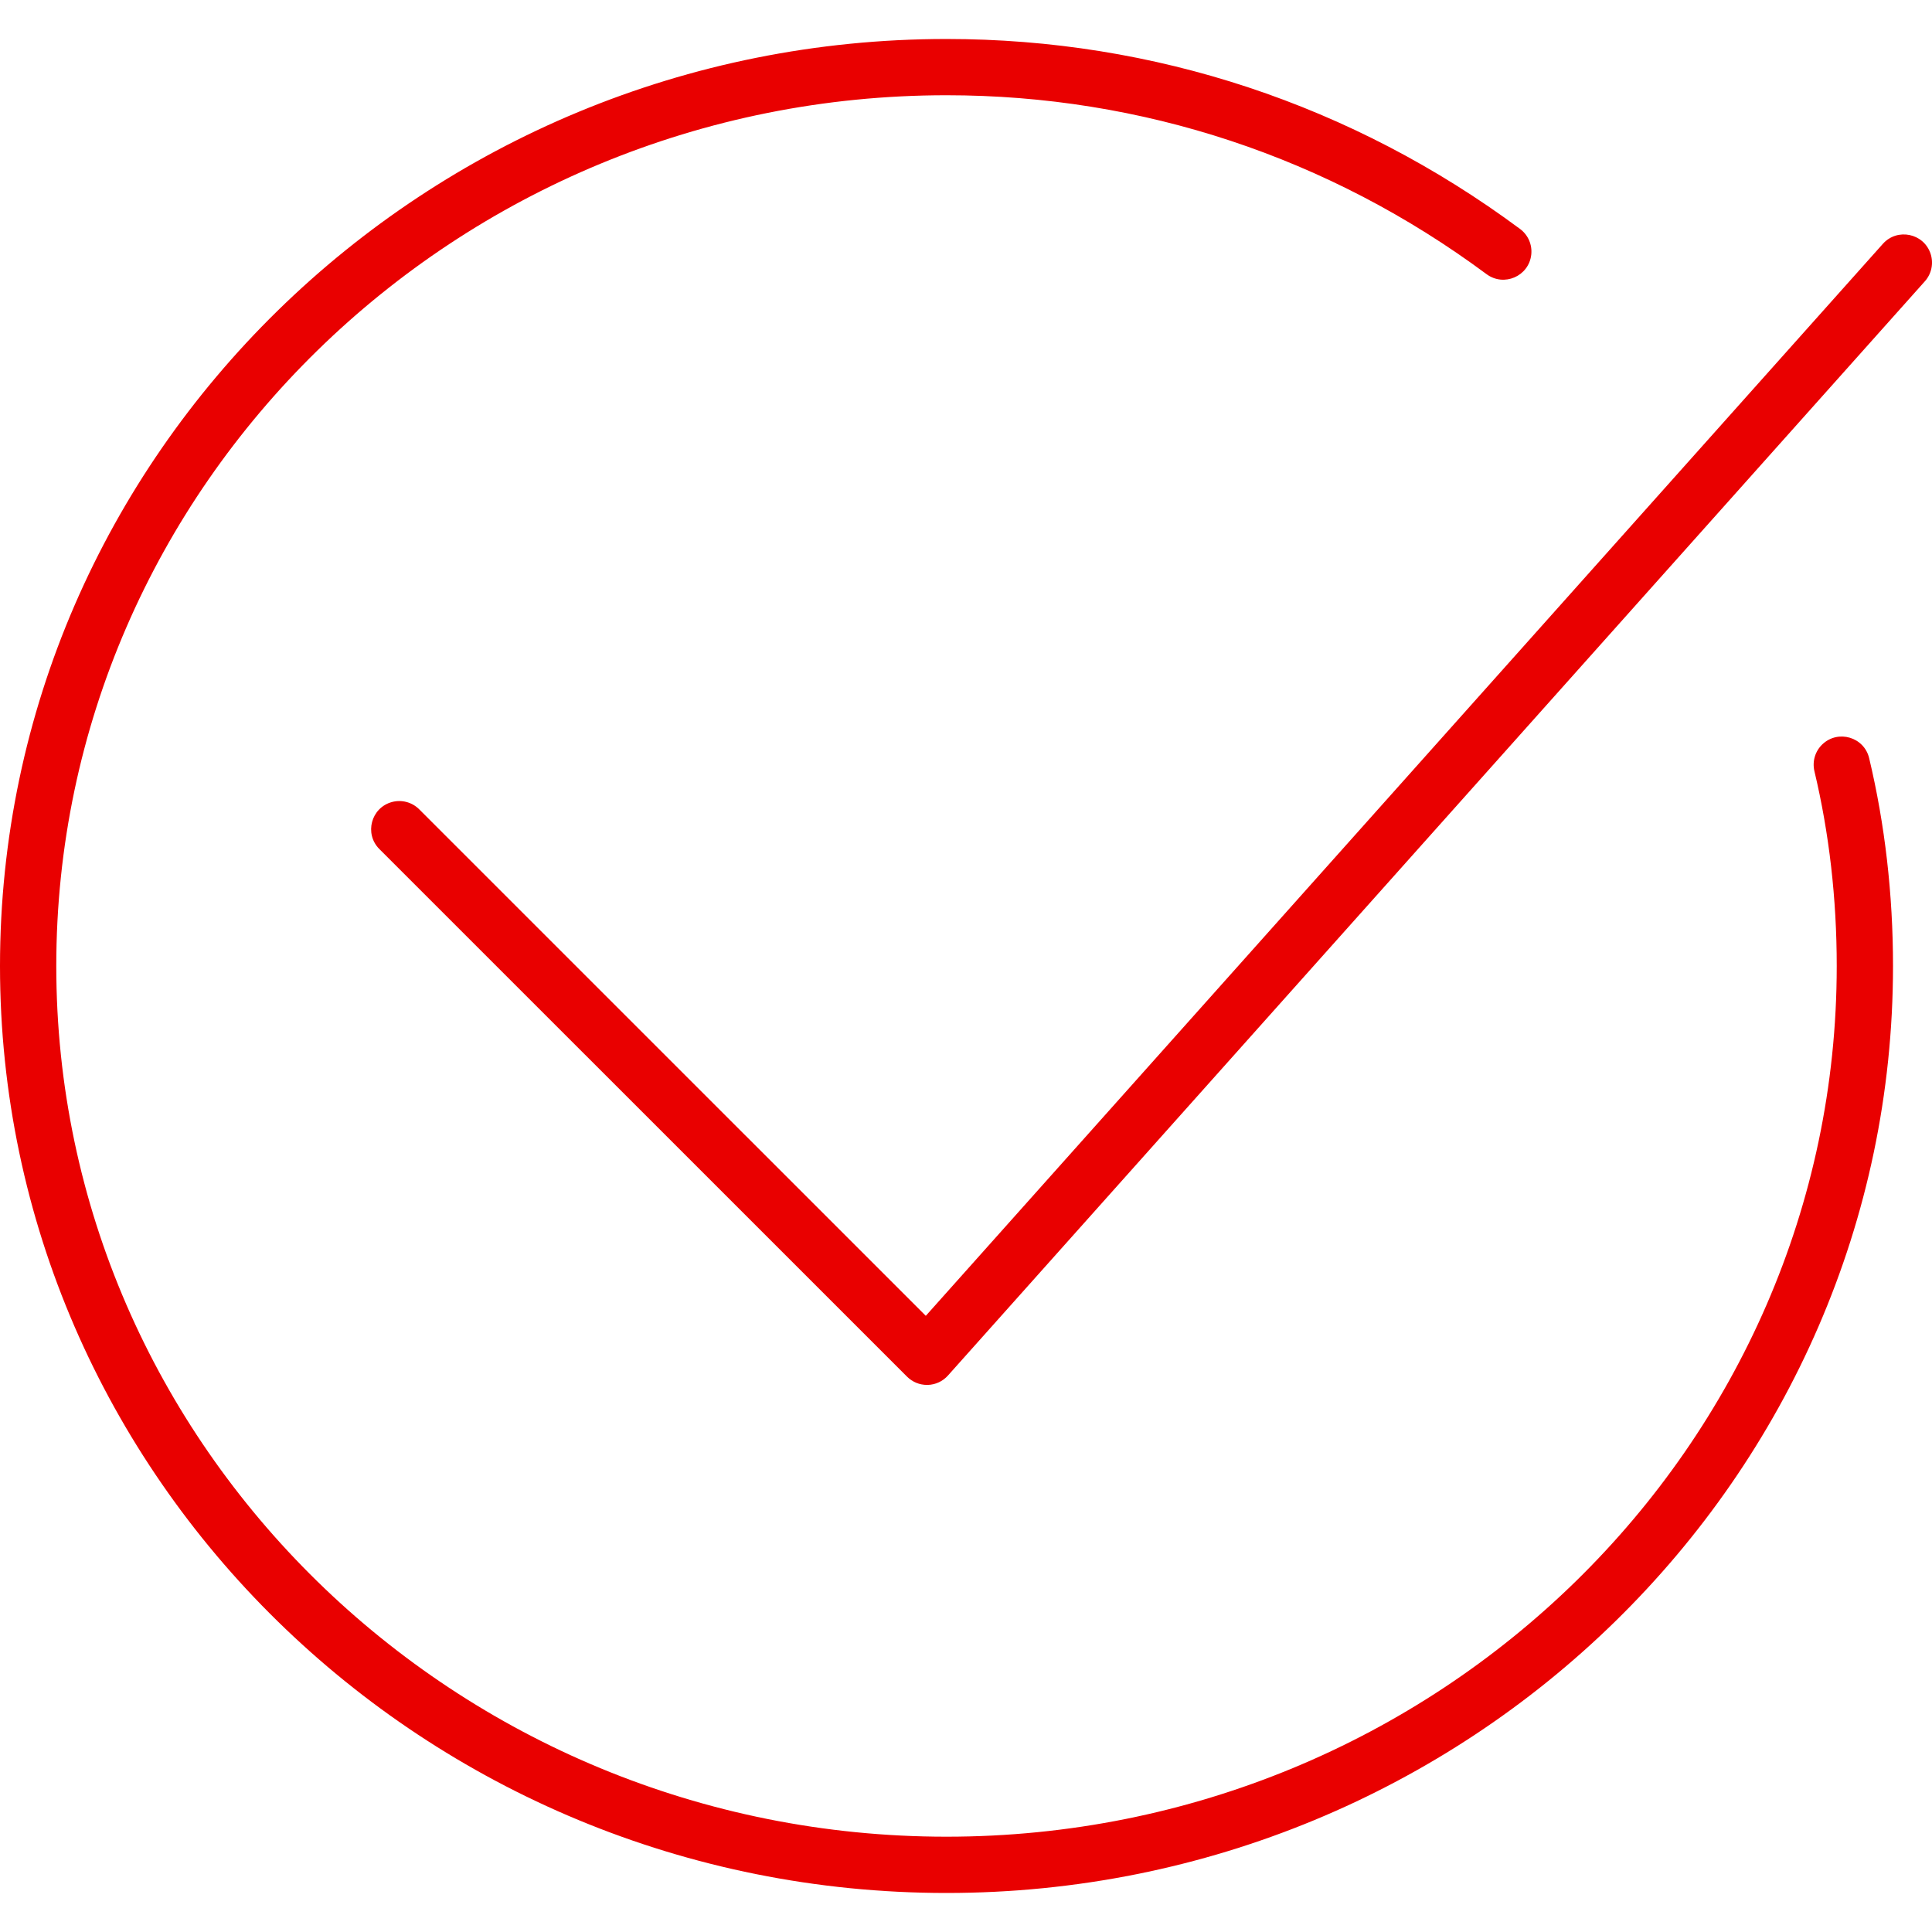
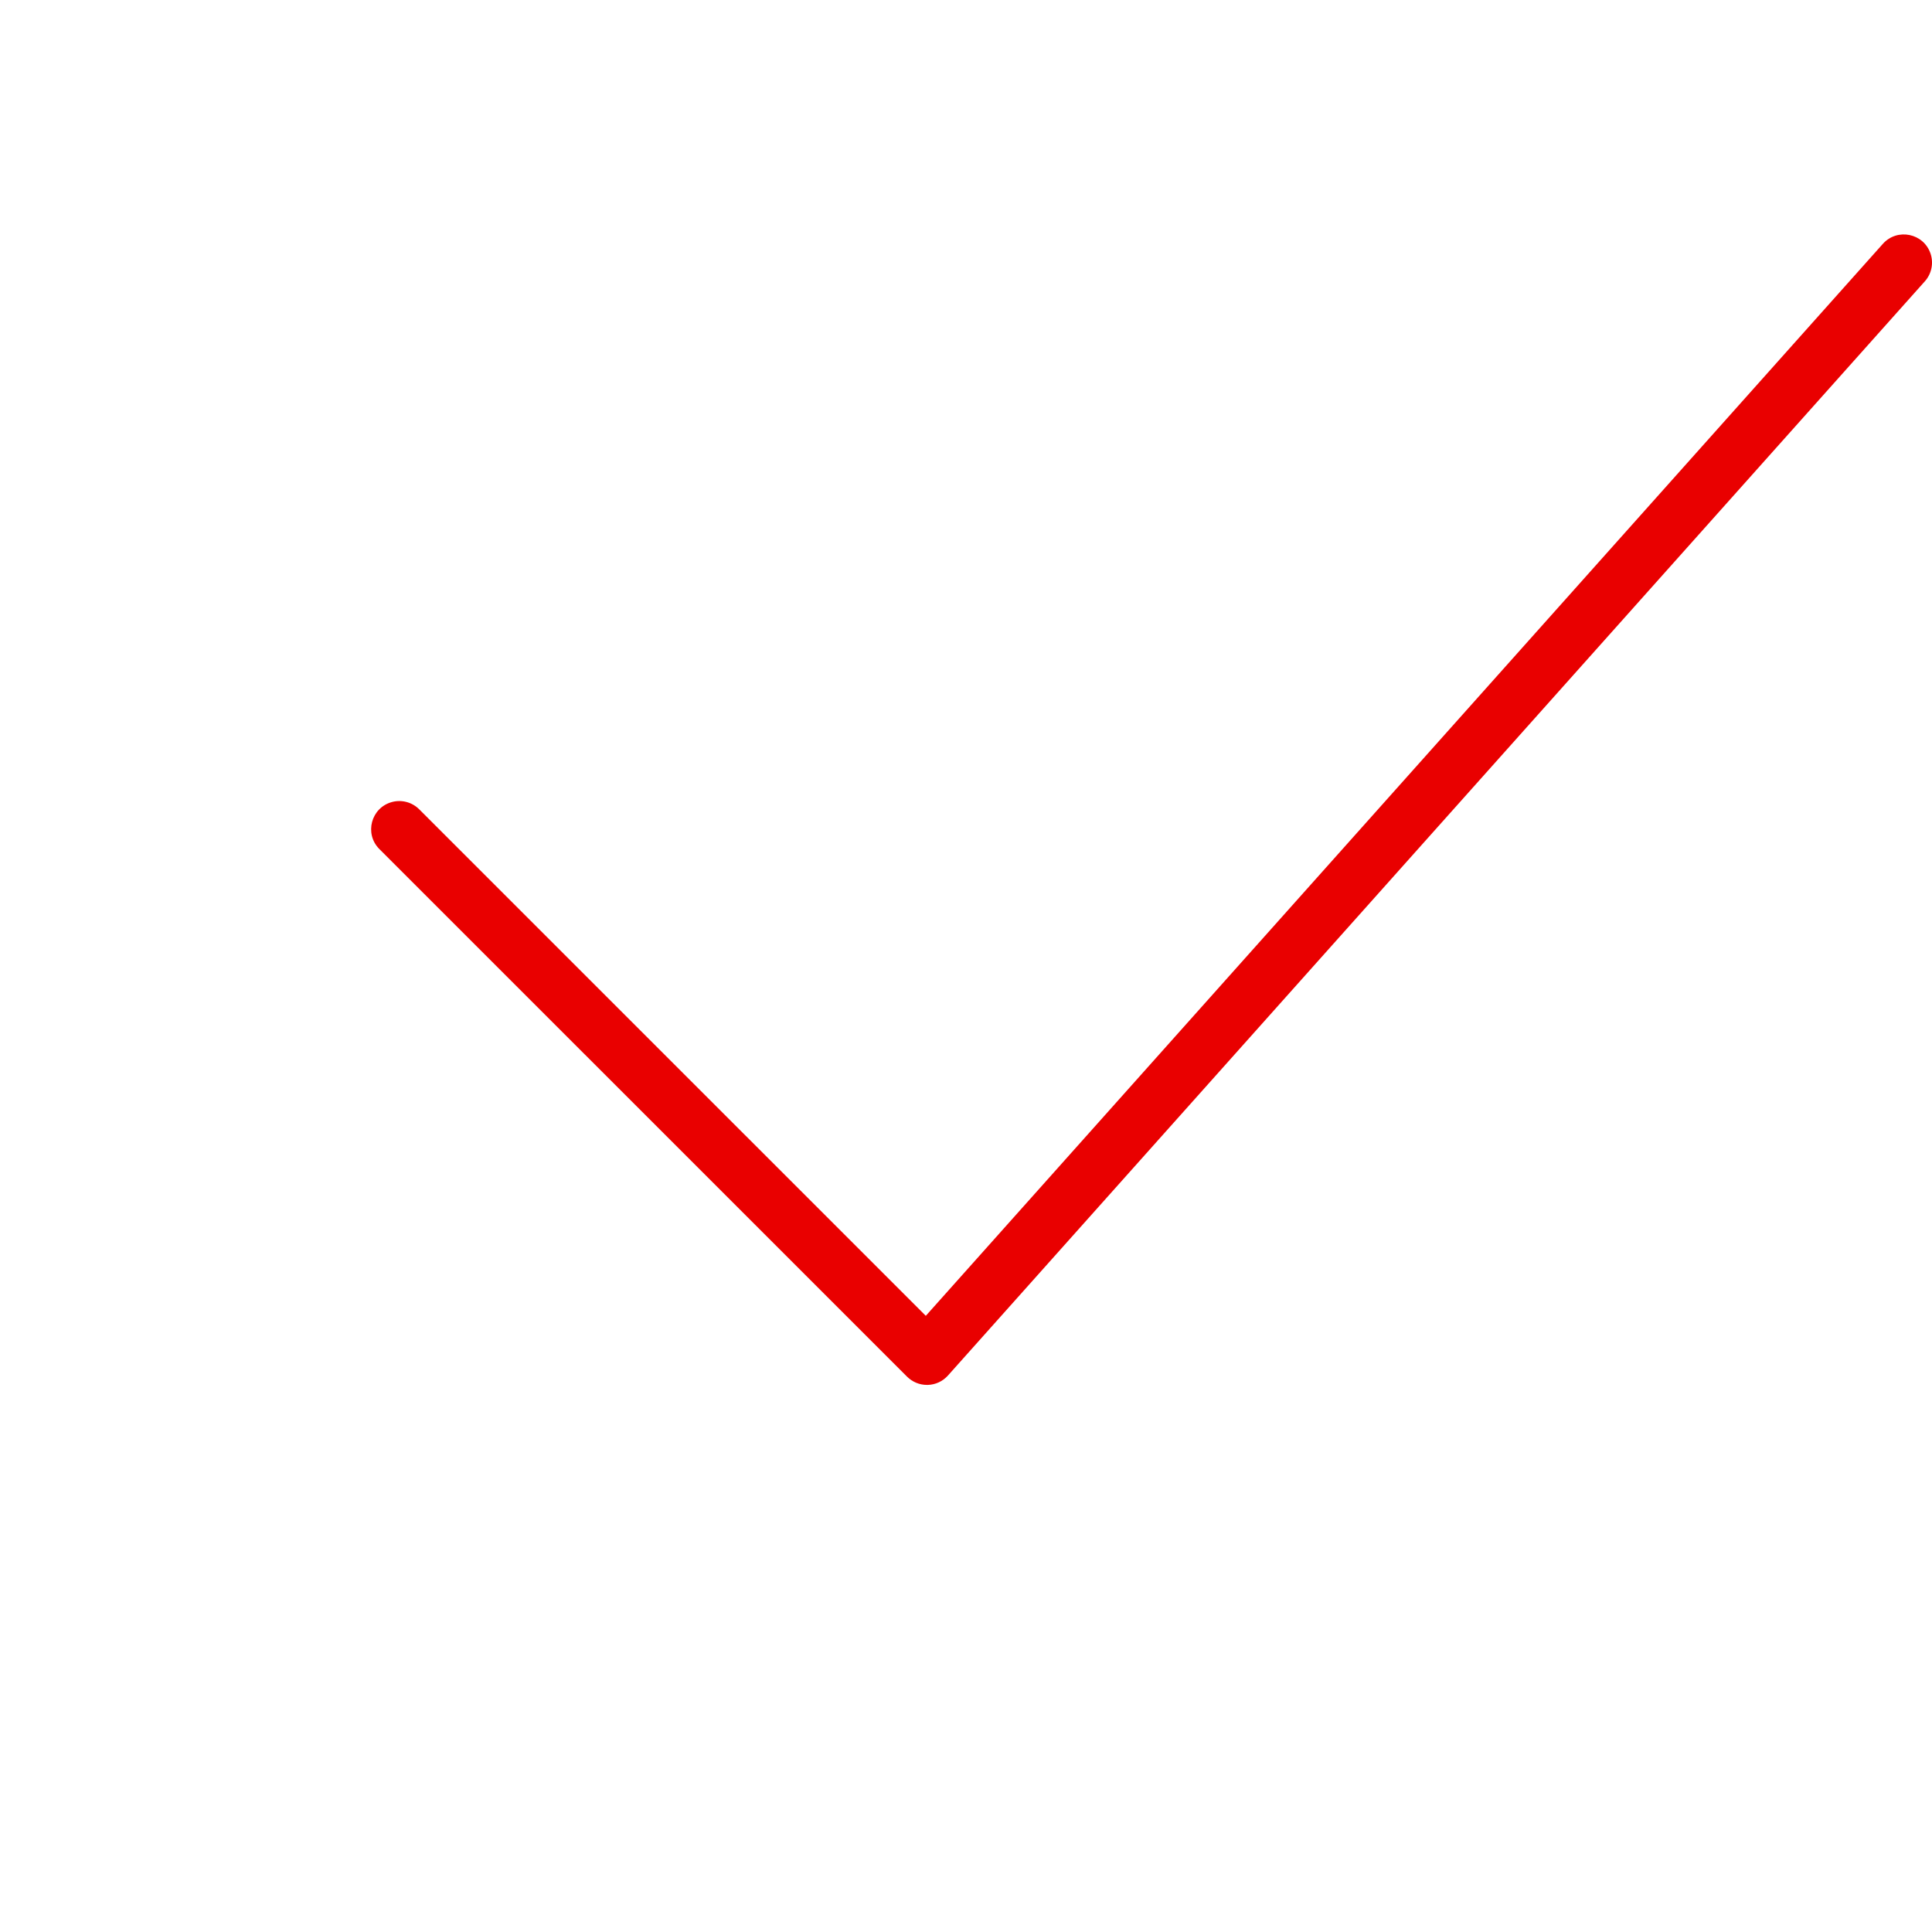
<svg xmlns="http://www.w3.org/2000/svg" viewBox="1949.996 2449.996 100 100" width="100" height="100">
-   <path fill="#e90000" stroke="none" fill-opacity="1" stroke-width="1" stroke-opacity="1" color="rgb(51, 51, 51)" fill-rule="evenodd" id="tSvg18ad2930dbe" d="M 2046.743 2489.238 C 2046.484 2488.148 2045.141 2487.748 2044.326 2488.518 C 2043.948 2488.875 2043.79 2489.407 2043.91 2489.913 C 2044.676 2493.125 2045.065 2496.517 2045.065 2499.996 C 2045.065 2524.846 2024.395 2545.063 1998.987 2545.063 C 1973.579 2545.063 1952.909 2524.846 1952.909 2499.996 C 1952.909 2475.144 1973.579 2454.926 1998.987 2454.926 C 2009.106 2454.926 2018.772 2458.128 2026.939 2464.186 C 2027.84 2464.854 2029.125 2464.297 2029.253 2463.183 C 2029.313 2462.667 2029.092 2462.157 2028.674 2461.847 C 2020.002 2455.413 2009.736 2452.014 1998.987 2452.014 C 1971.973 2452.014 1949.996 2473.538 1949.996 2499.996 C 1949.996 2526.452 1971.973 2547.976 1998.987 2547.976 C 2026.001 2547.976 2047.978 2526.452 2047.978 2499.996C 2047.978 2496.291 2047.562 2492.672 2046.743 2489.238Z" />
  <path fill="#e90000" stroke="none" fill-opacity="1" stroke-width="1" stroke-opacity="1" color="rgb(51, 51, 51)" fill-rule="evenodd" id="tSvg125d6ecbb11" d="M 1997.976 2521.679 C 1997.59 2521.679 1997.22 2521.526 1996.946 2521.253 C 1987.842 2512.15 1978.738 2503.047 1969.633 2493.944 C 1968.84 2493.152 1969.203 2491.798 1970.286 2491.508 C 1970.788 2491.373 1971.324 2491.517 1971.692 2491.884 C 1980.433 2500.624 1989.174 2509.364 1997.915 2518.103 C 2014.428 2499.608 2030.941 2481.113 2047.453 2462.617 C 2048.2 2461.781 2049.572 2462.067 2049.923 2463.131 C 2050.086 2463.626 2049.973 2464.169 2049.626 2464.557 C 2032.772 2483.436 2015.917 2502.315 1999.062 2521.193 C 1998.796 2521.492 1998.418 2521.668 1998.017 2521.679C 1998.004 2521.679 1997.99 2521.679 1997.976 2521.679Z" />
  <defs> </defs>
</svg>